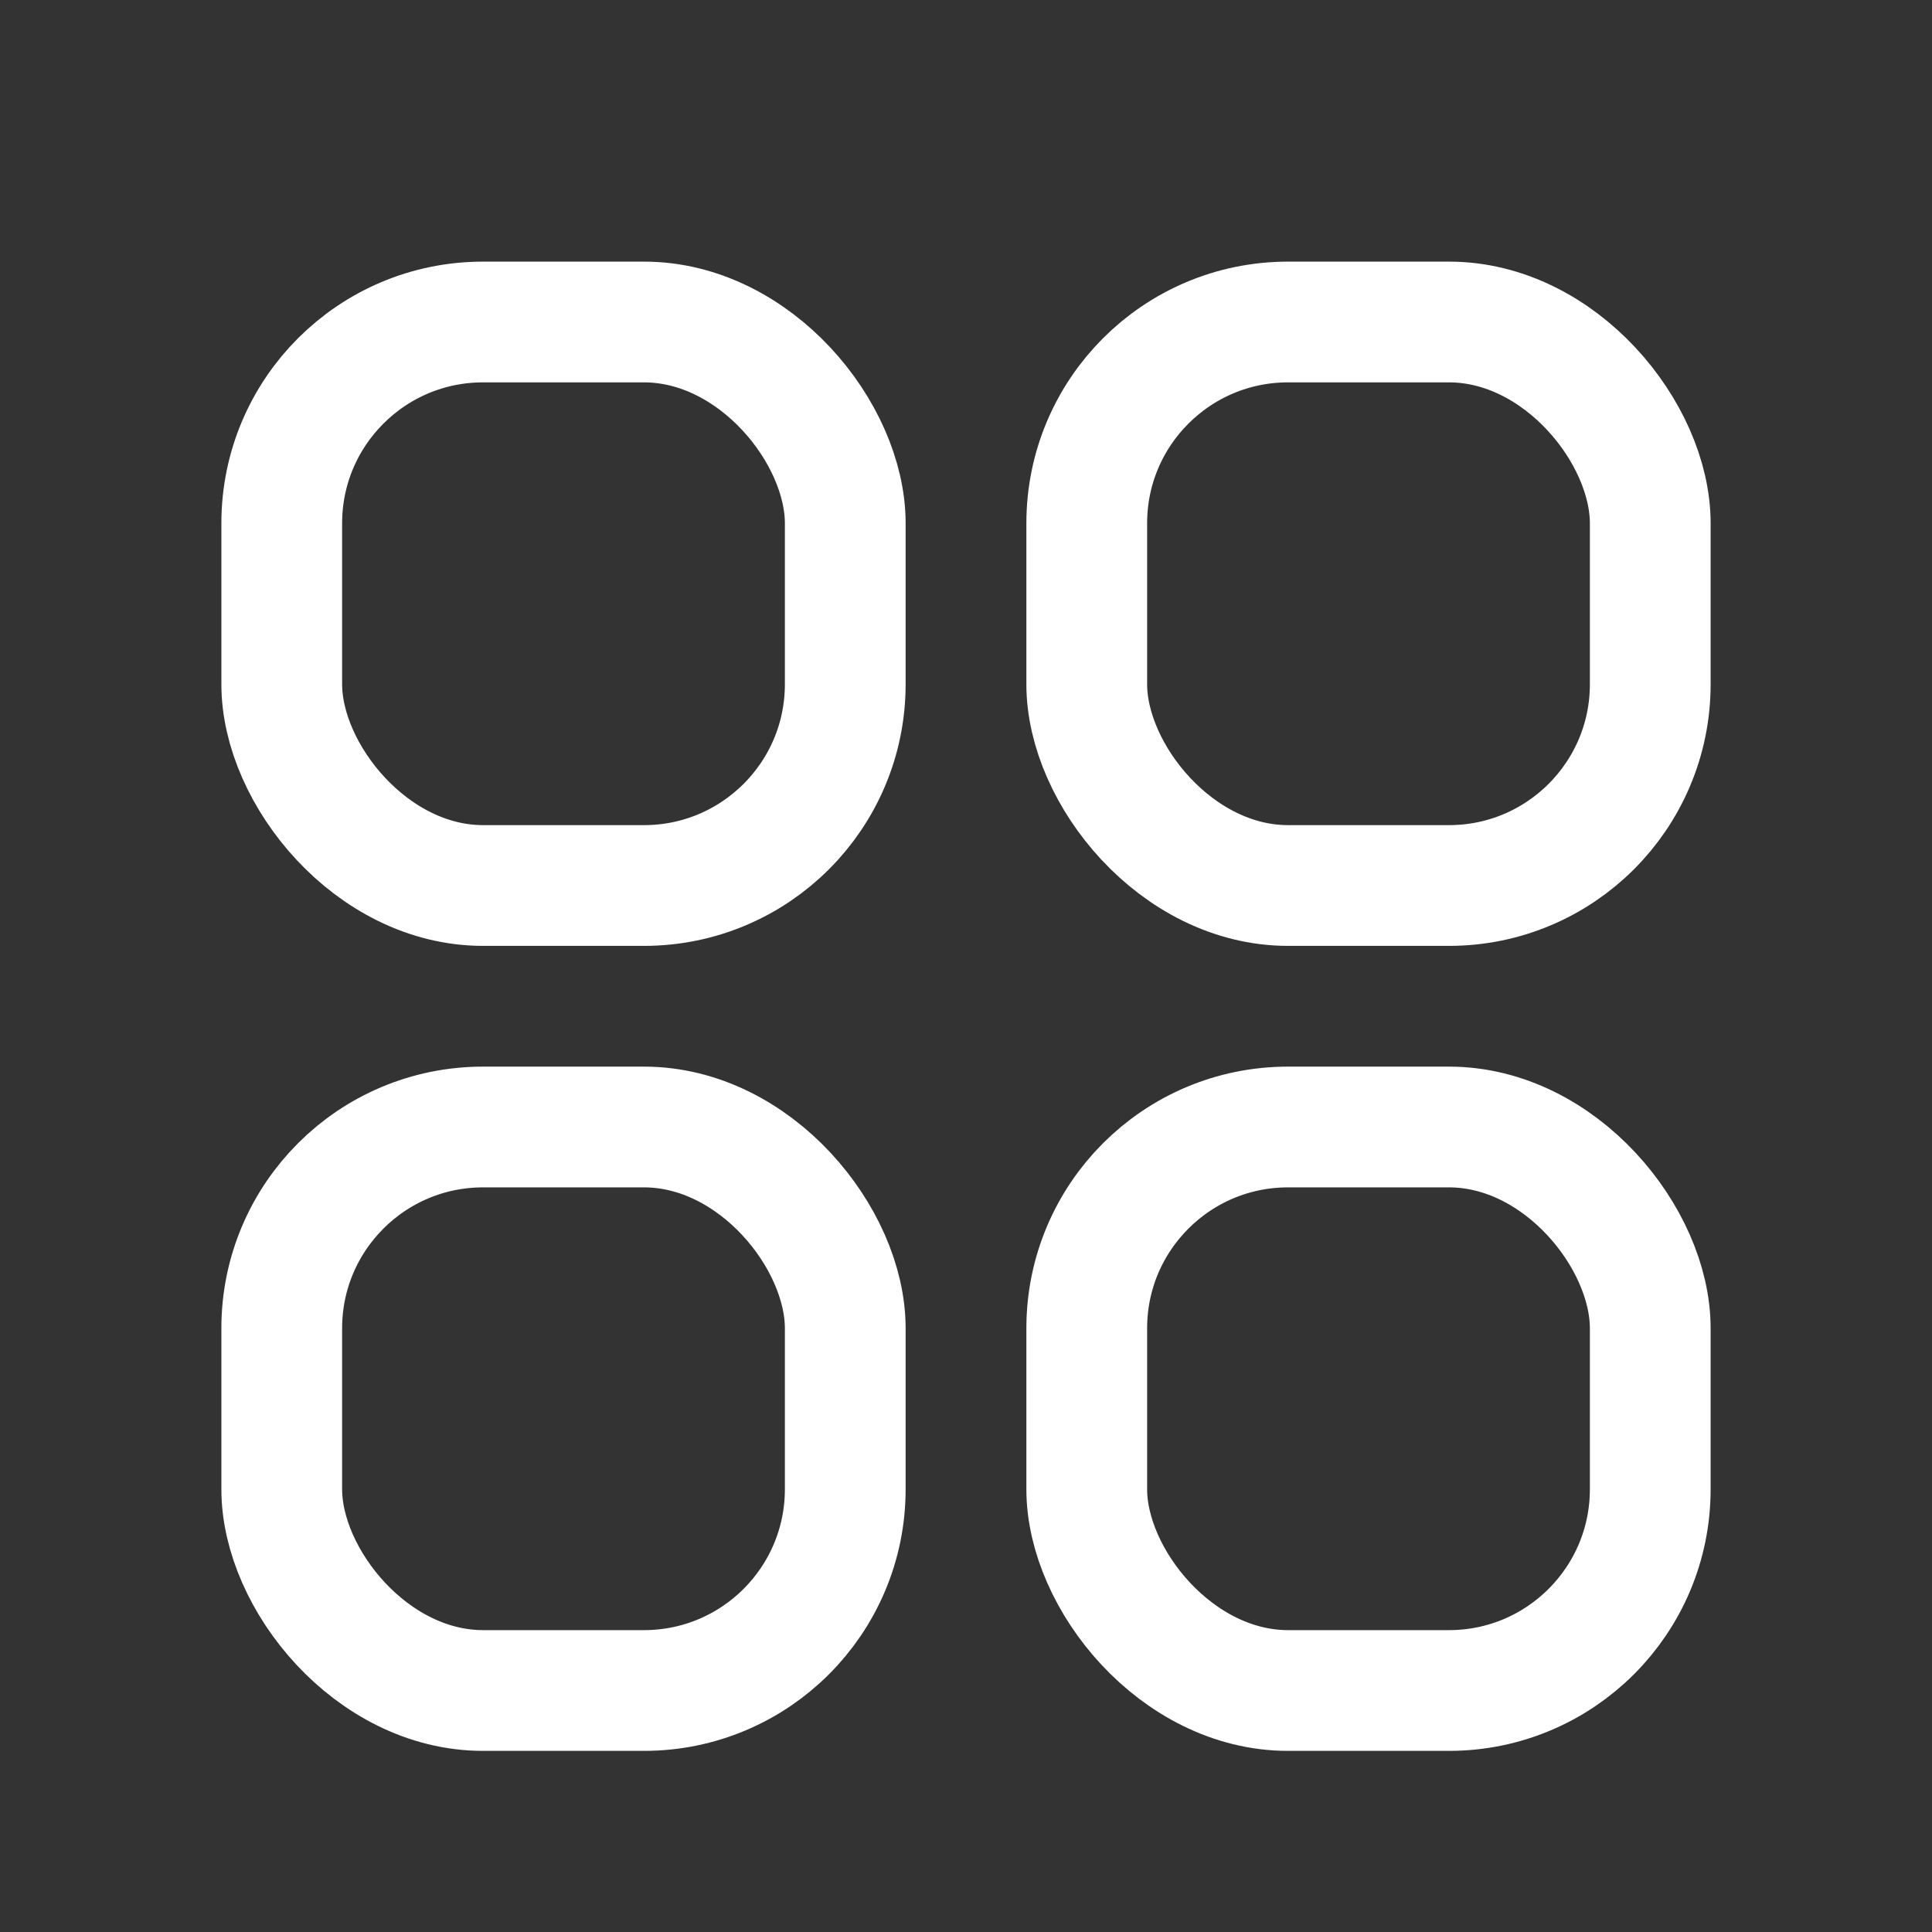
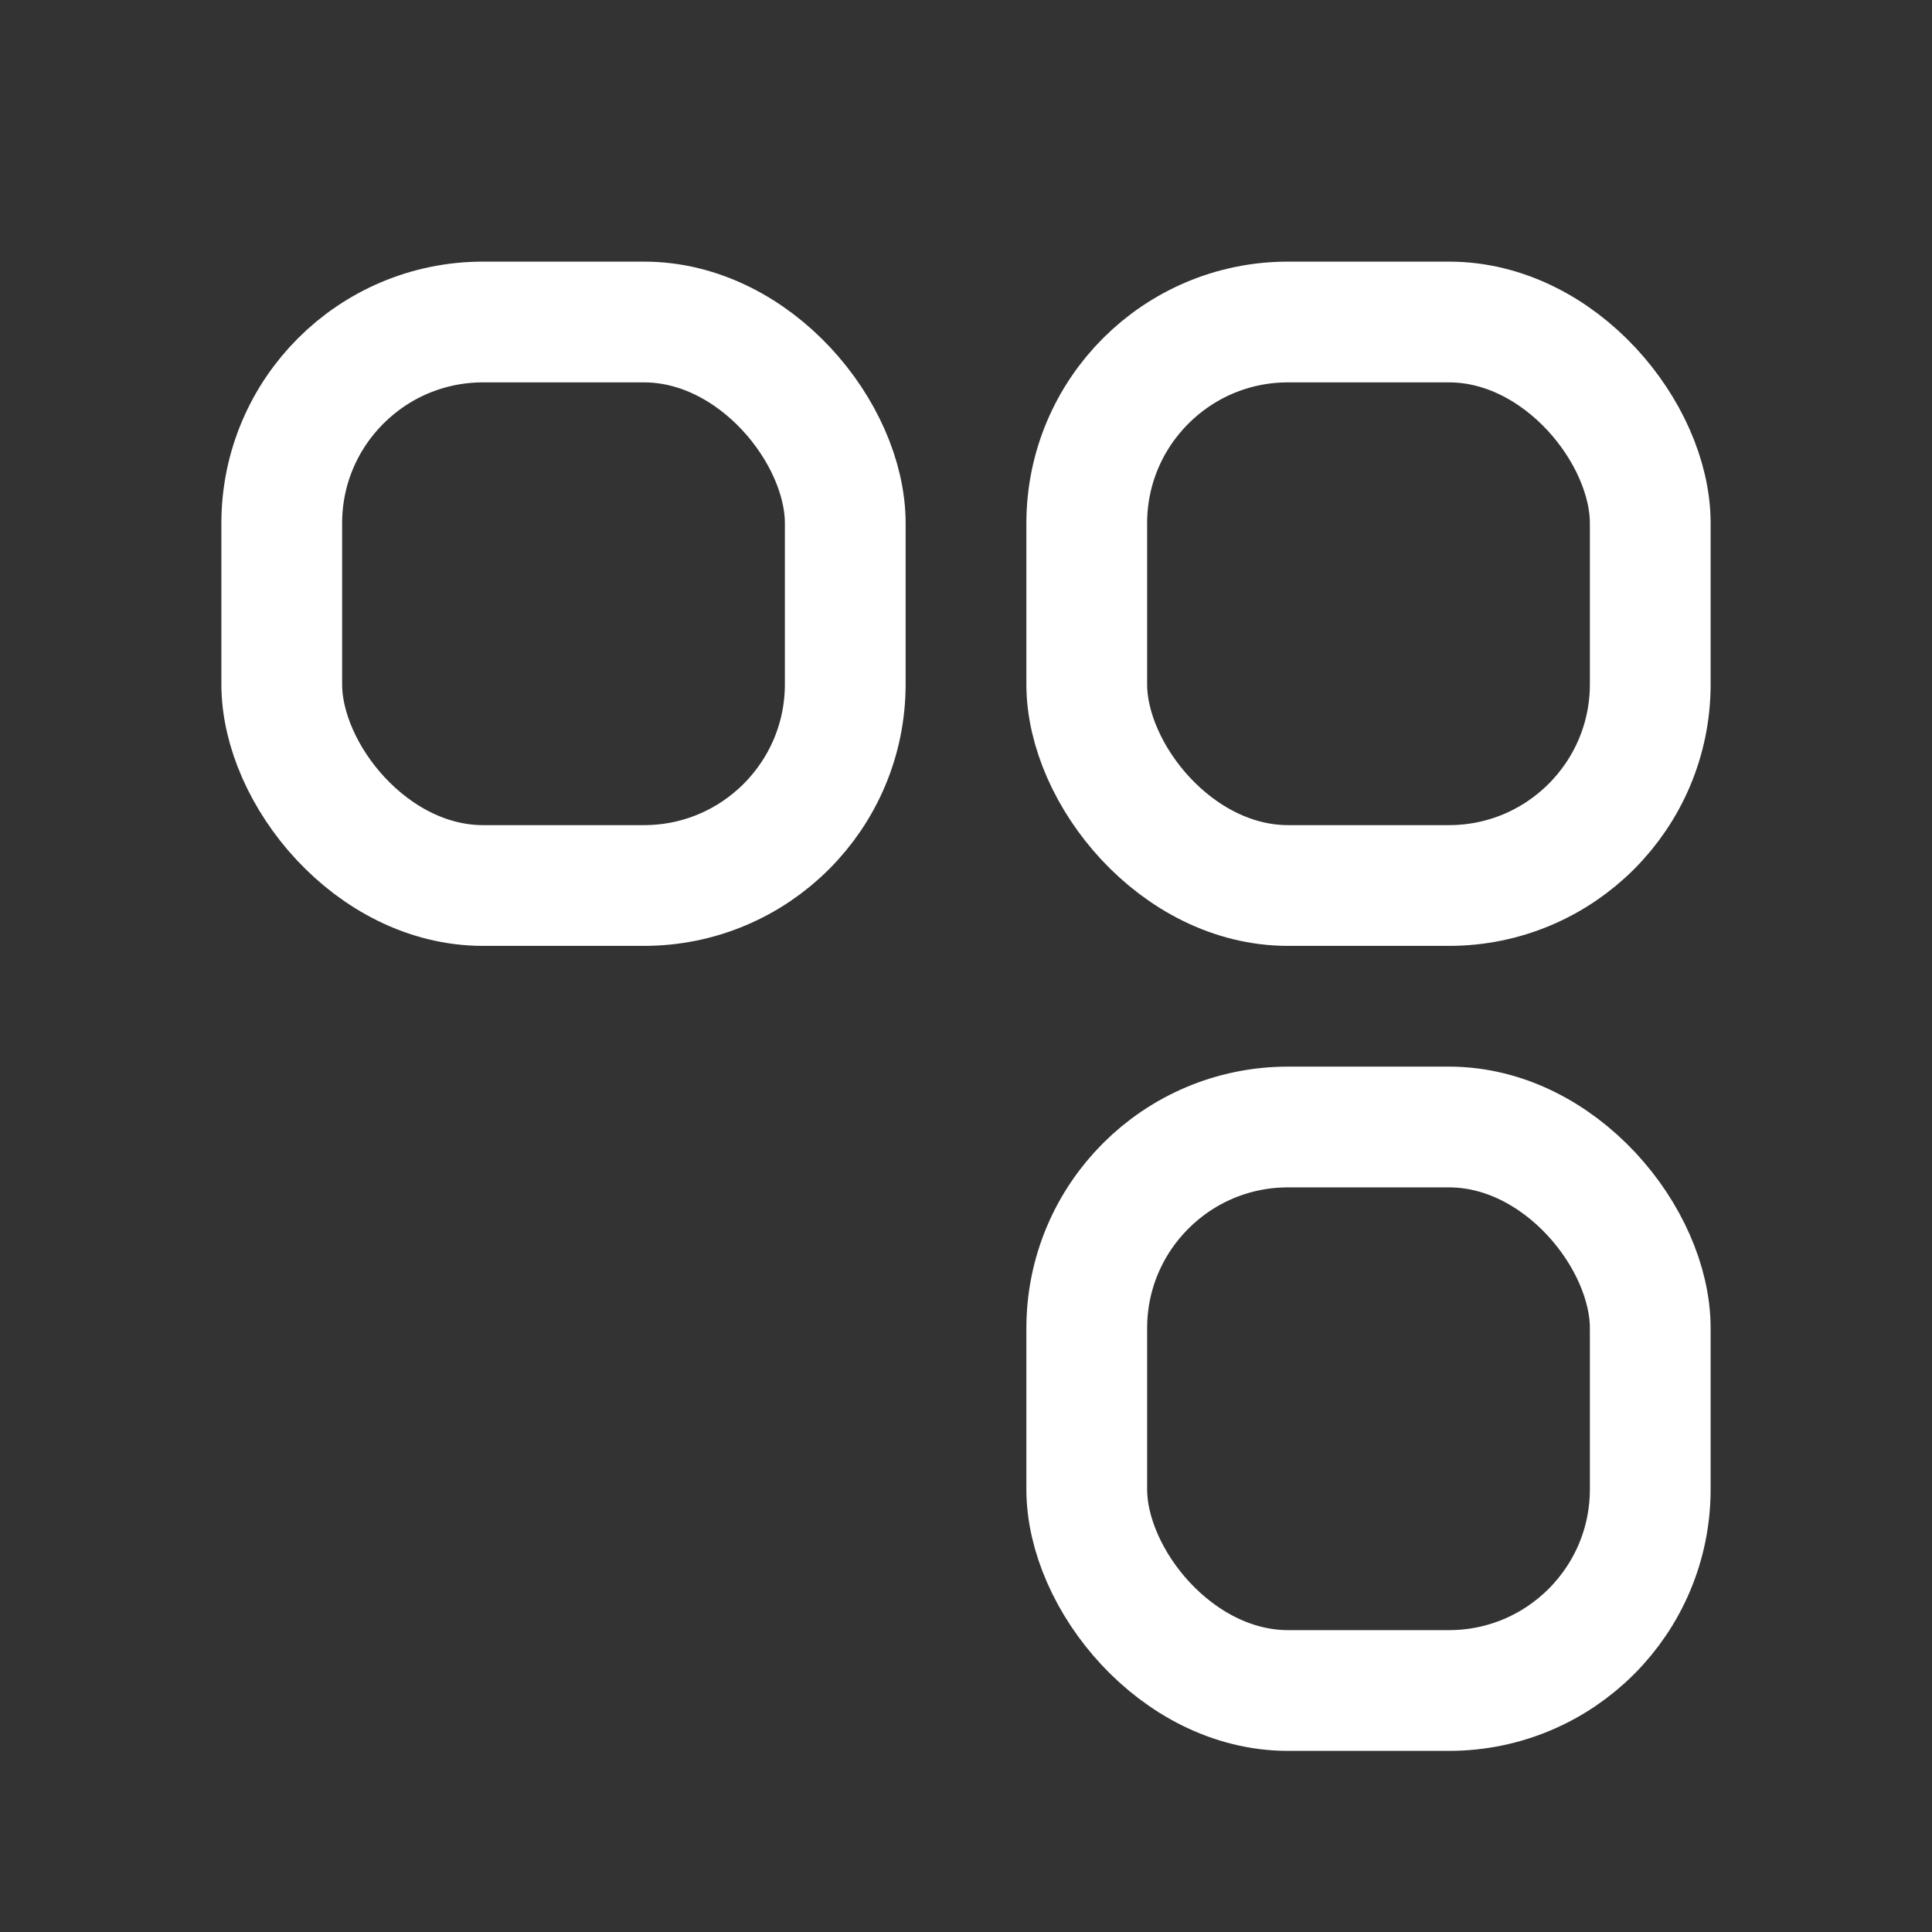
<svg xmlns="http://www.w3.org/2000/svg" width="24" height="24" viewBox="0 0 24 24" fill="none">
  <rect x="0" y="0" width="24" height="24" fill="#333333" stroke="none" />
  <rect x="3.5" y="4" width="7" height="7" rx="2.5" stroke-width="1.5px" stroke="#FFFFFF" fill="none" />
-   <rect x="3.5" y="14" width="7" height="7" rx="2.5" stroke-width="1.5px" stroke="#FFFFFF" fill="none" />
  <rect x="13.5" y="4" width="7" height="7" rx="2.5" stroke-width="1.5px" stroke="#FFFFFF" fill="none" />
  <rect x="13.5" y="14" width="7" height="7" rx="2.5" stroke-width="1.5px" stroke="#FFFFFF" fill="none" />
</svg>